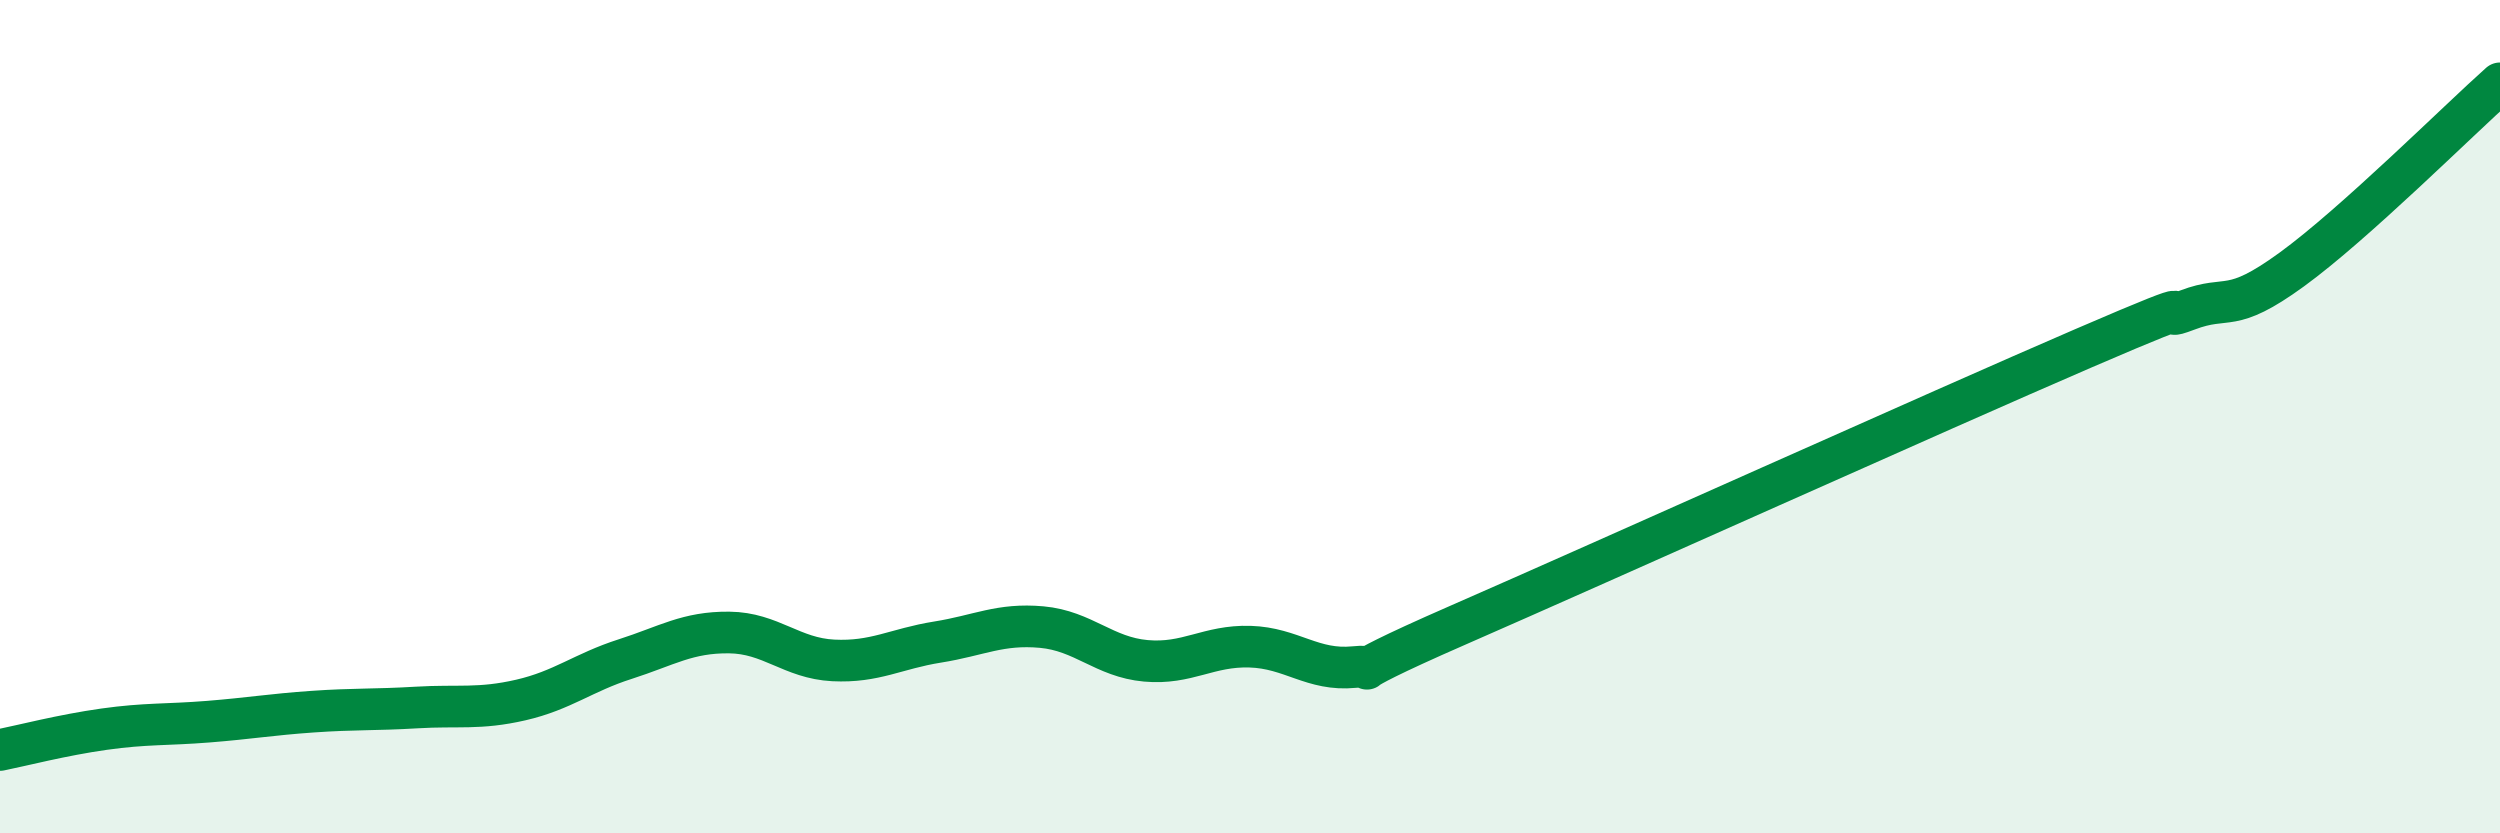
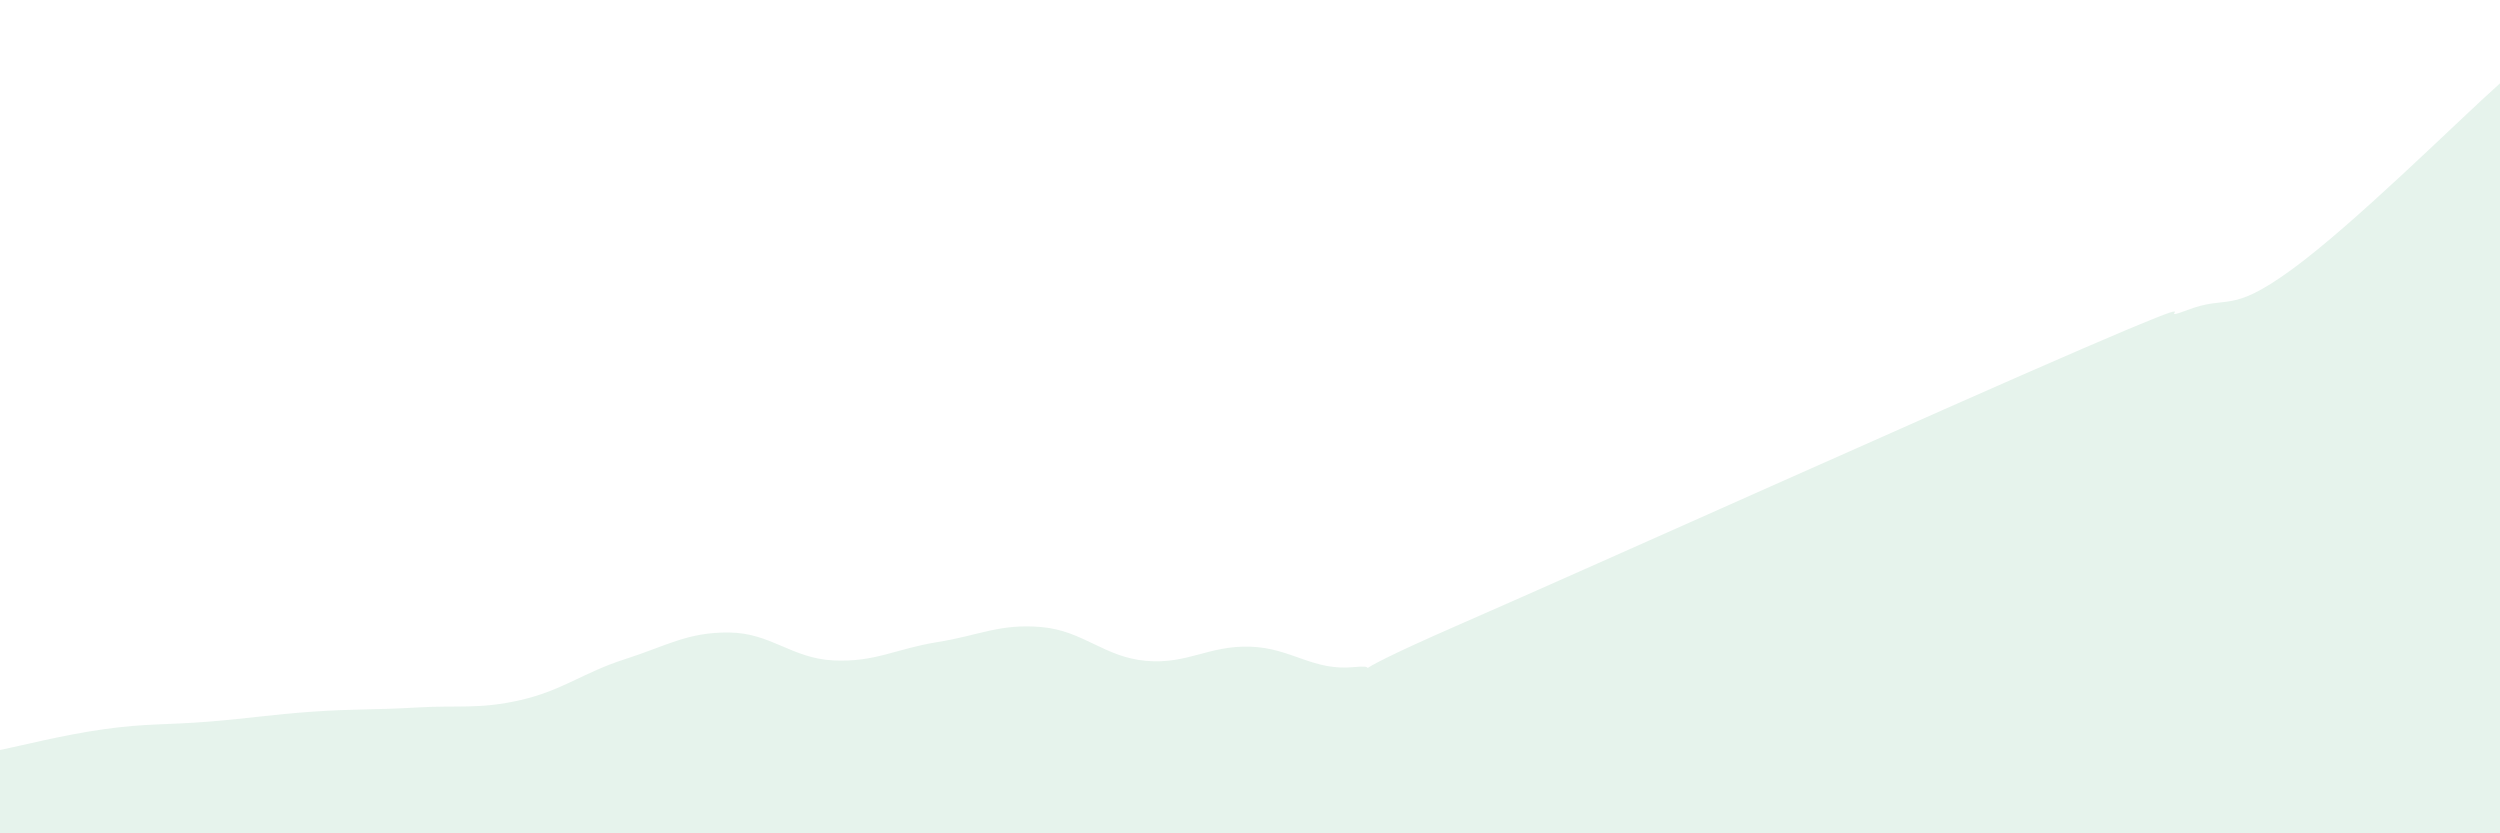
<svg xmlns="http://www.w3.org/2000/svg" width="60" height="20" viewBox="0 0 60 20">
  <path d="M 0,18 C 0.5,17.9 1.5,17.64 2.5,17.5 C 3.5,17.36 4,17.4 5,17.32 C 6,17.24 6.5,17.15 7.5,17.08 C 8.5,17.01 9,17.04 10,16.98 C 11,16.92 11.5,17.03 12.5,16.8 C 13.5,16.57 14,16.14 15,15.82 C 16,15.5 16.5,15.17 17.5,15.18 C 18.5,15.19 19,15.8 20,15.85 C 21,15.9 21.5,15.57 22.5,15.41 C 23.5,15.25 24,14.96 25,15.05 C 26,15.14 26.5,15.77 27.5,15.86 C 28.5,15.95 29,15.49 30,15.52 C 31,15.55 31.5,16.11 32.5,16.01 C 33.5,15.91 31.5,16.53 35,15 C 38.5,13.47 46.5,9.87 50,8.36 C 53.5,6.85 51.5,7.82 52.5,7.44 C 53.5,7.06 53.5,7.56 55,6.47 C 56.5,5.38 59,2.89 60,2L60 20L0 20Z" fill="#008740" opacity="0.1" stroke-linecap="round" stroke-linejoin="round" />
-   <path d="M 0,18 C 0.5,17.9 1.5,17.64 2.5,17.5 C 3.5,17.36 4,17.4 5,17.32 C 6,17.24 6.5,17.15 7.5,17.08 C 8.5,17.01 9,17.04 10,16.98 C 11,16.92 11.5,17.03 12.5,16.8 C 13.5,16.57 14,16.14 15,15.82 C 16,15.5 16.5,15.17 17.5,15.18 C 18.5,15.19 19,15.8 20,15.85 C 21,15.9 21.5,15.57 22.5,15.41 C 23.5,15.25 24,14.96 25,15.05 C 26,15.14 26.5,15.77 27.5,15.86 C 28.5,15.95 29,15.49 30,15.52 C 31,15.55 31.5,16.11 32.5,16.01 C 33.5,15.91 31.5,16.53 35,15 C 38.5,13.47 46.5,9.87 50,8.36 C 53.5,6.85 51.5,7.82 52.5,7.44 C 53.5,7.06 53.5,7.56 55,6.47 C 56.5,5.38 59,2.89 60,2" stroke="#008740" stroke-width="1" fill="none" stroke-linecap="round" stroke-linejoin="round" />
</svg>